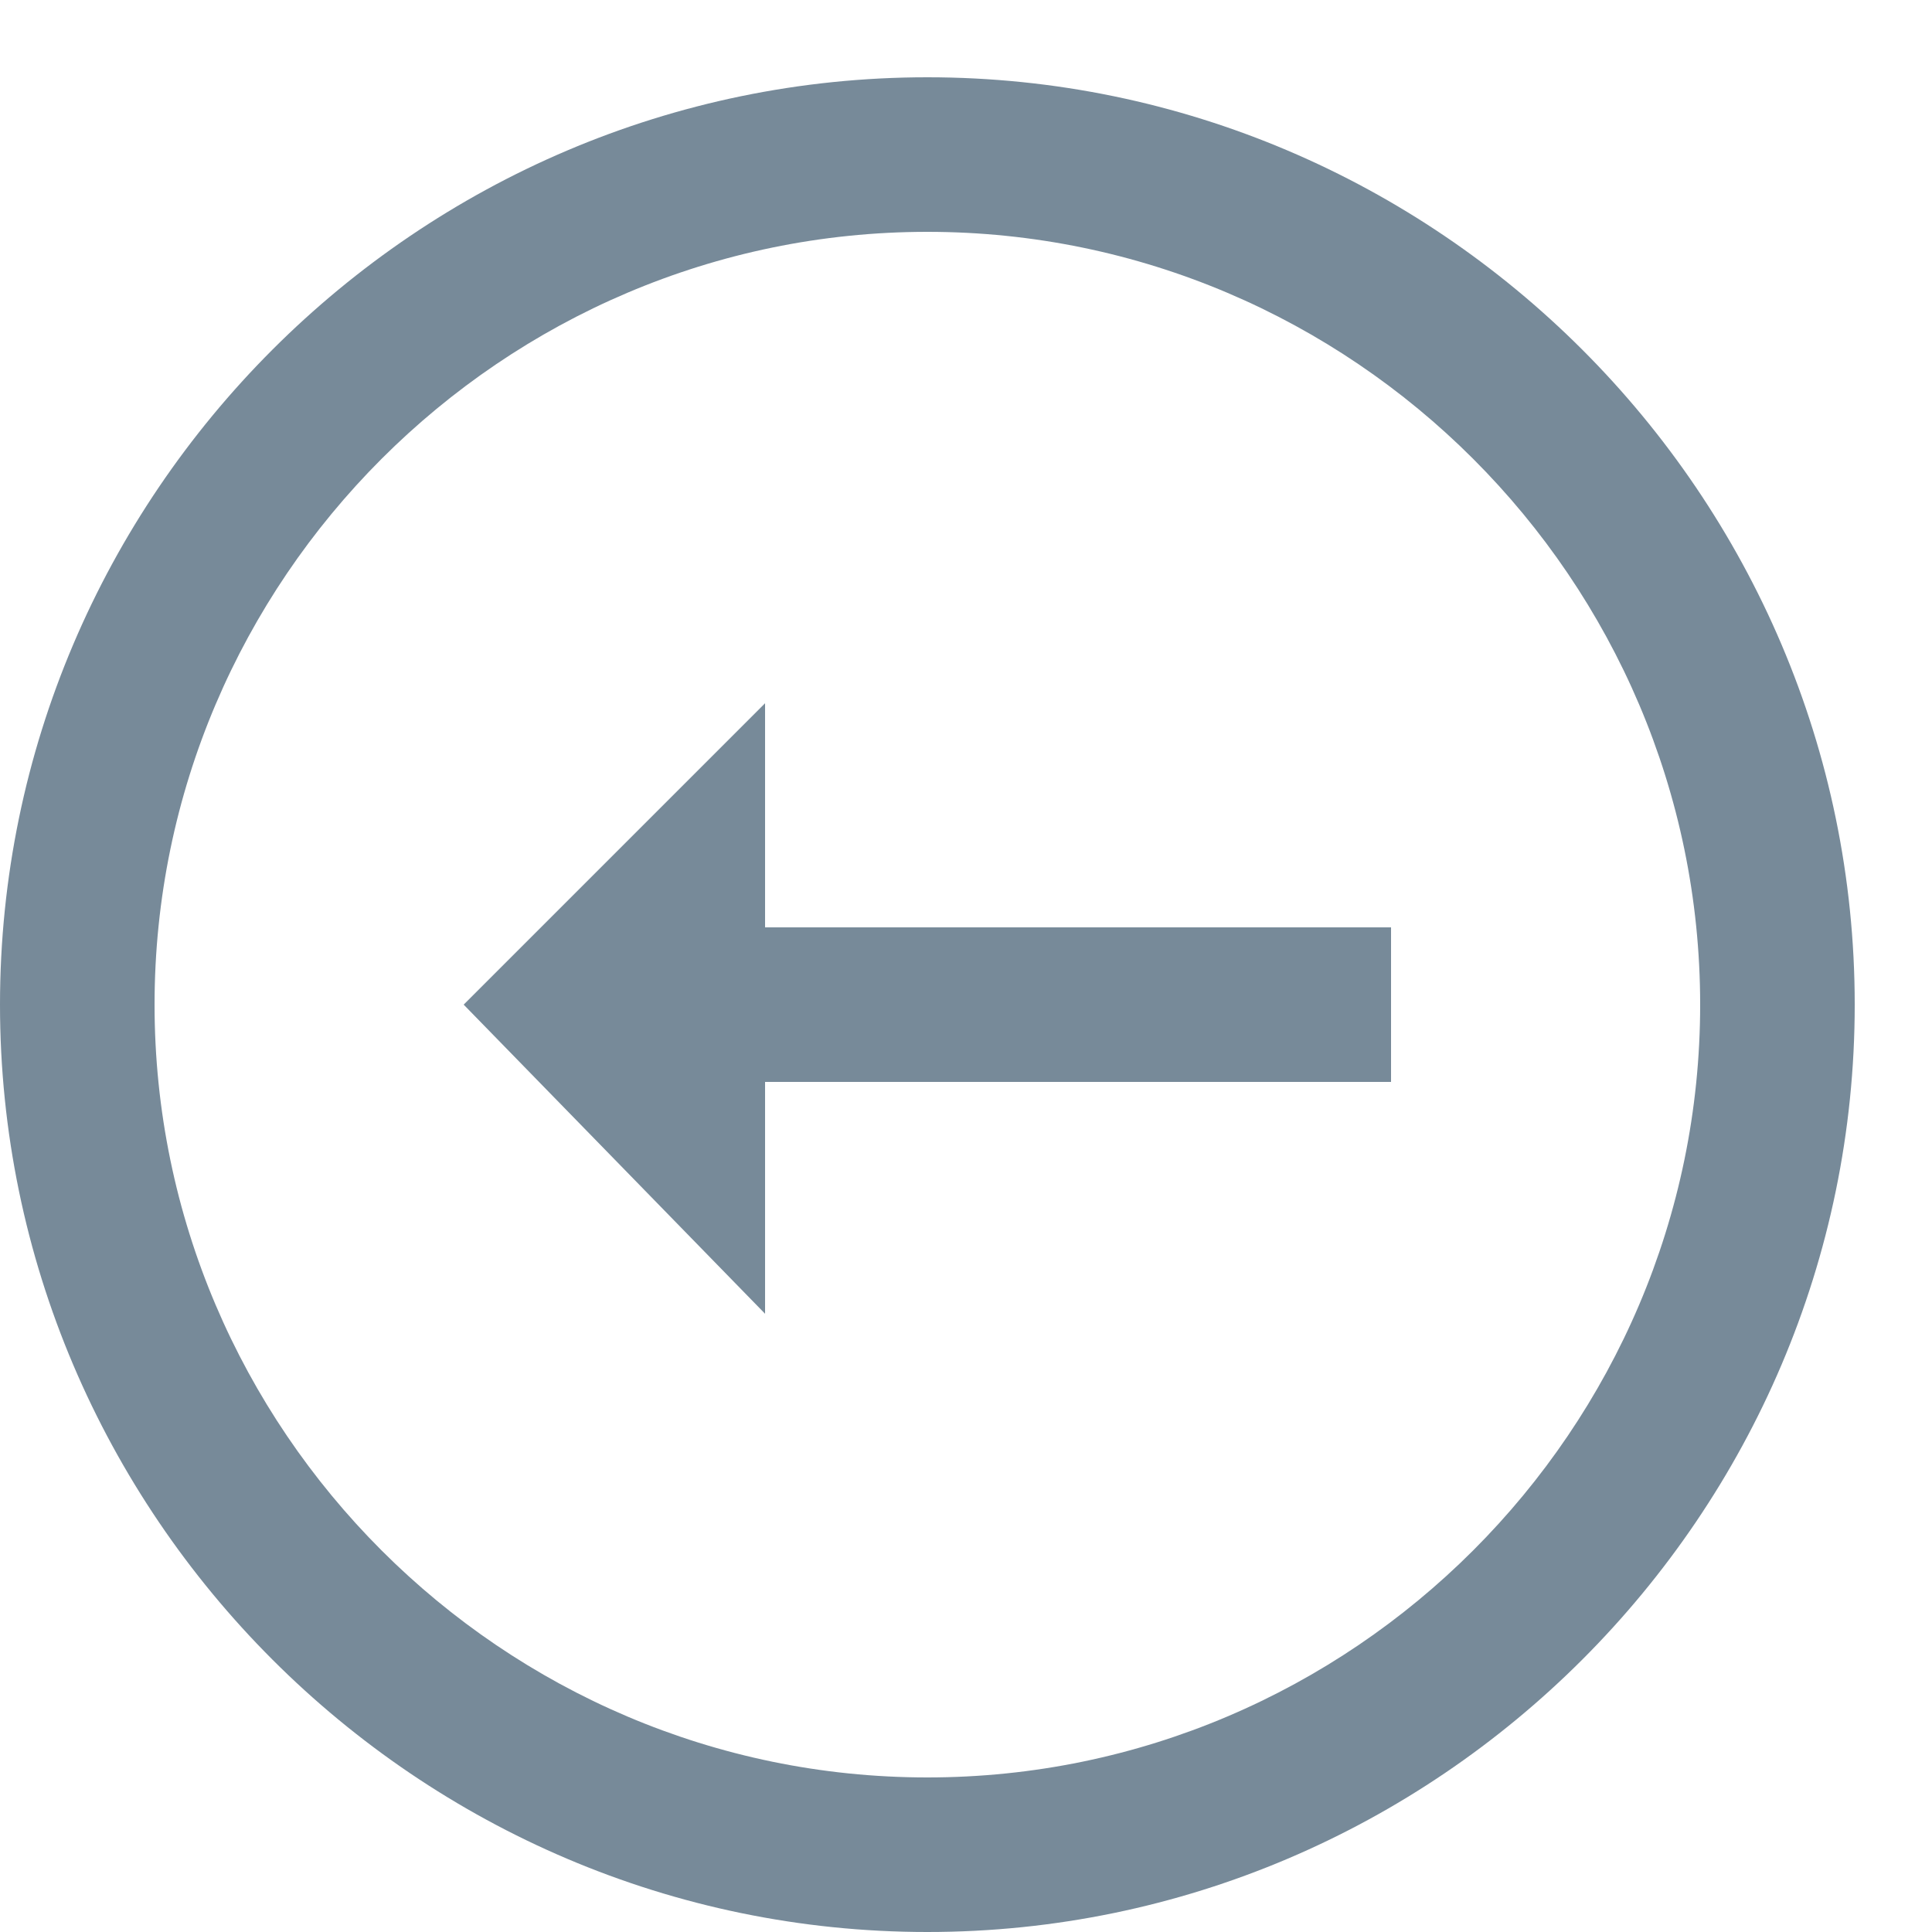
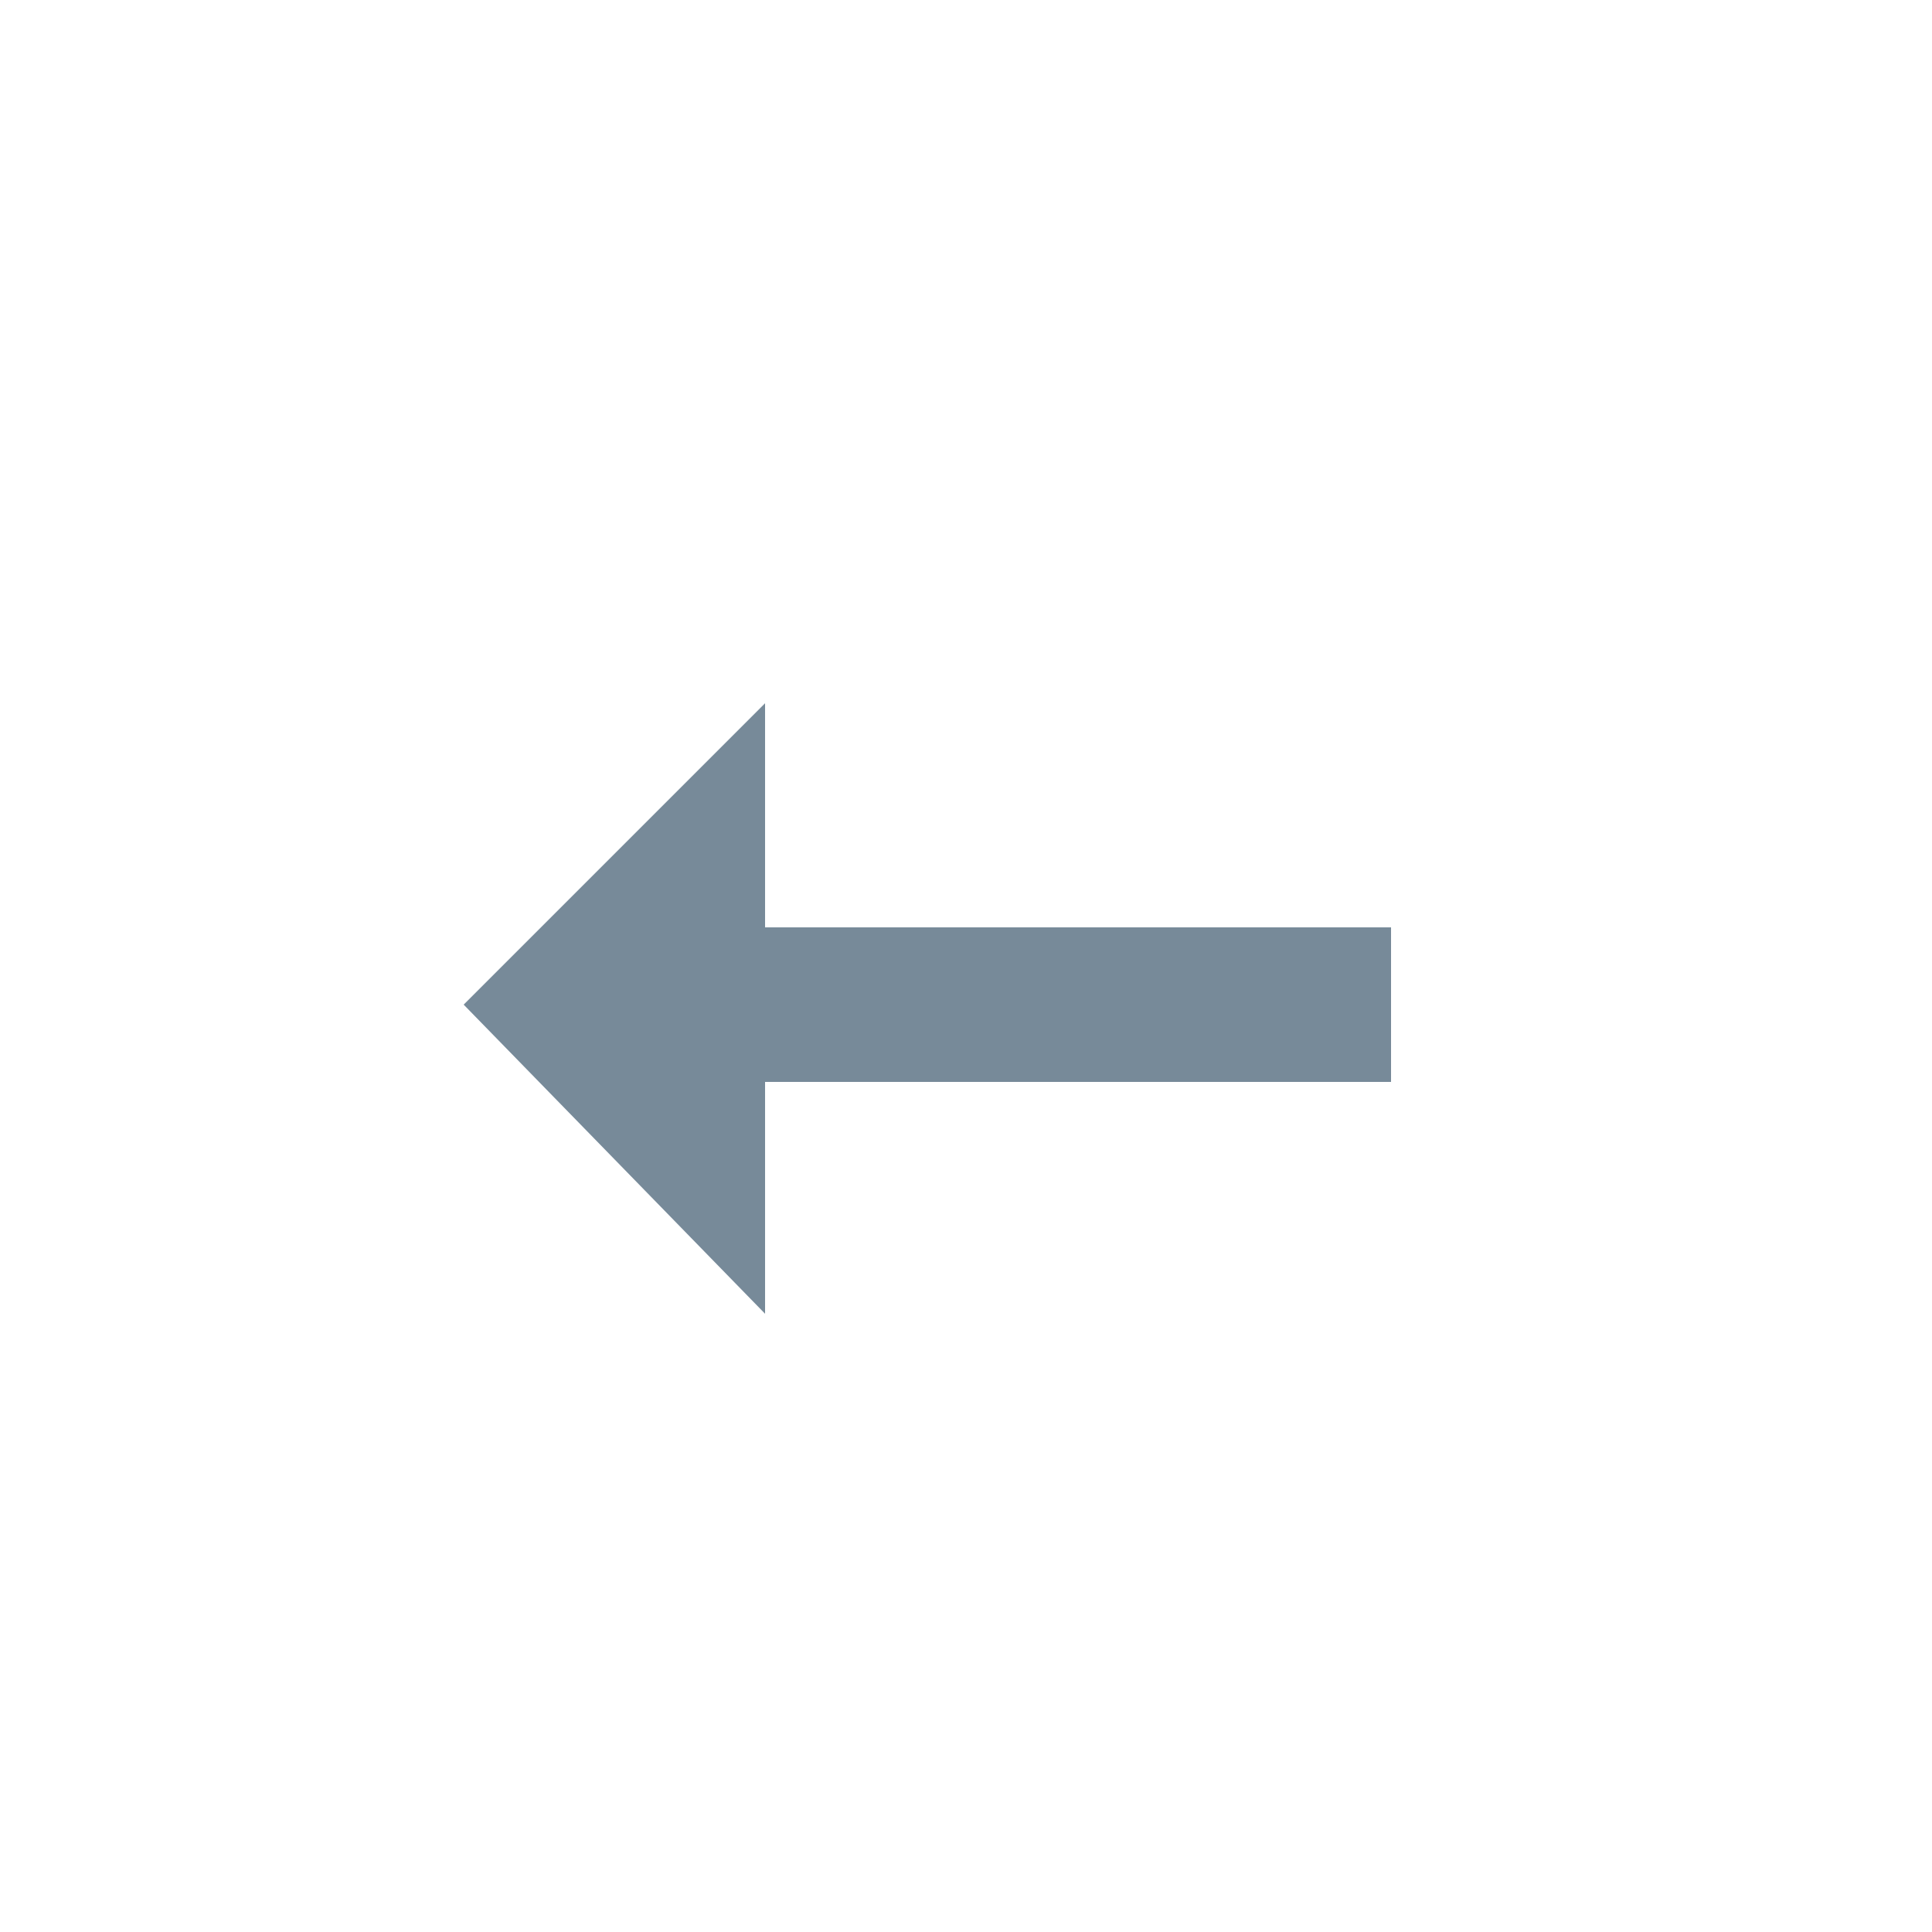
<svg xmlns="http://www.w3.org/2000/svg" version="1.1" id="Ebene_1" x="0px" y="0px" viewBox="0 0 25 25" style="enable-background:new 0 0 25 25;" xml:space="preserve">
  <style type="text/css">
	.st0{fill:#778A99;}
</style>
  <g>
-     <path class="st0" d="M12,1c6.6,0,12,5.4,12,12c0,6.6-5.4,12-12,12C5.4,25,0,19.6,0,13C0,6.4,5.4,1,12,1L12,1z M12,23   c5.5,0,10-4.5,10-10c0-5.5-4.5-10-10-10C6.5,3,2,7.5,2,13C2,18.5,6.5,23,12,23L12,23z" />
    <polygon class="st0" points="7,12 7,12 9.9,9.1 9.9,12 18,12 18,14 9.9,14 9.9,17 6,13 7,12 7,12  " />
  </g>
</svg>